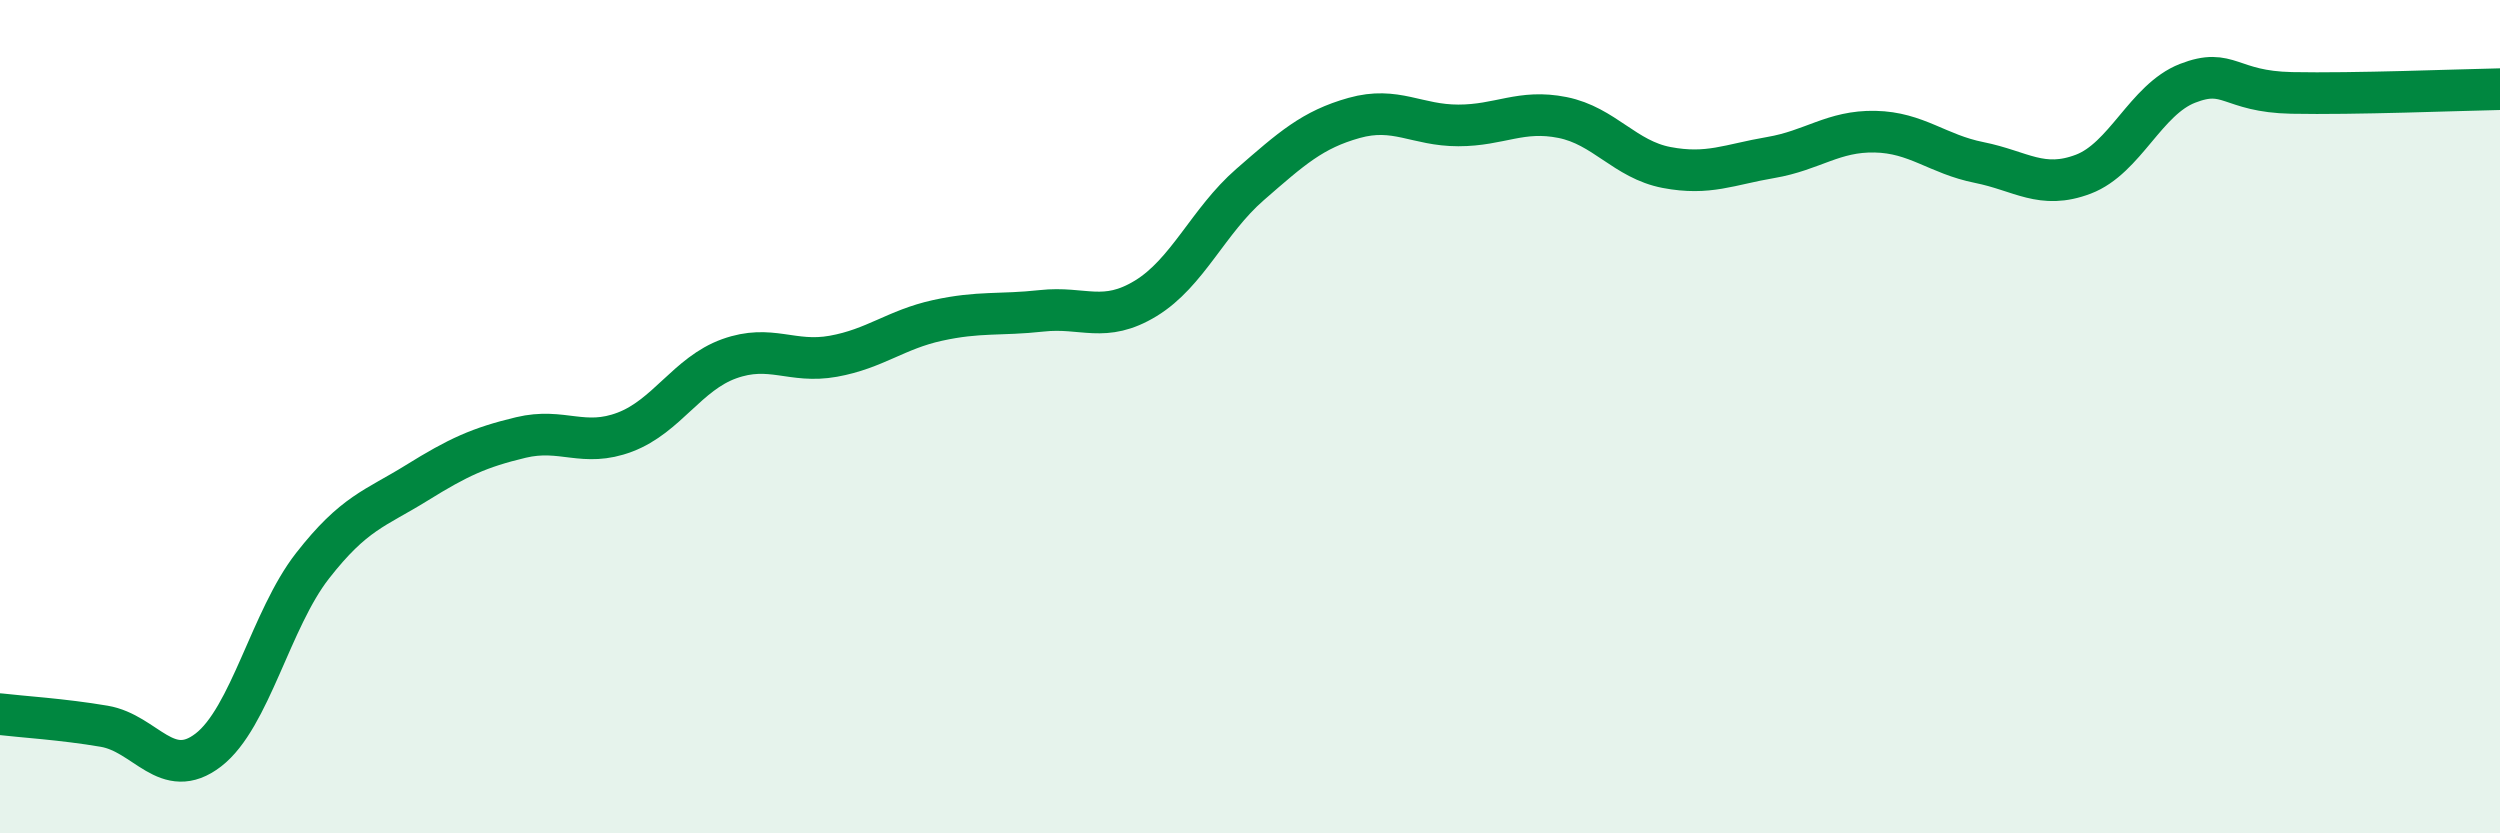
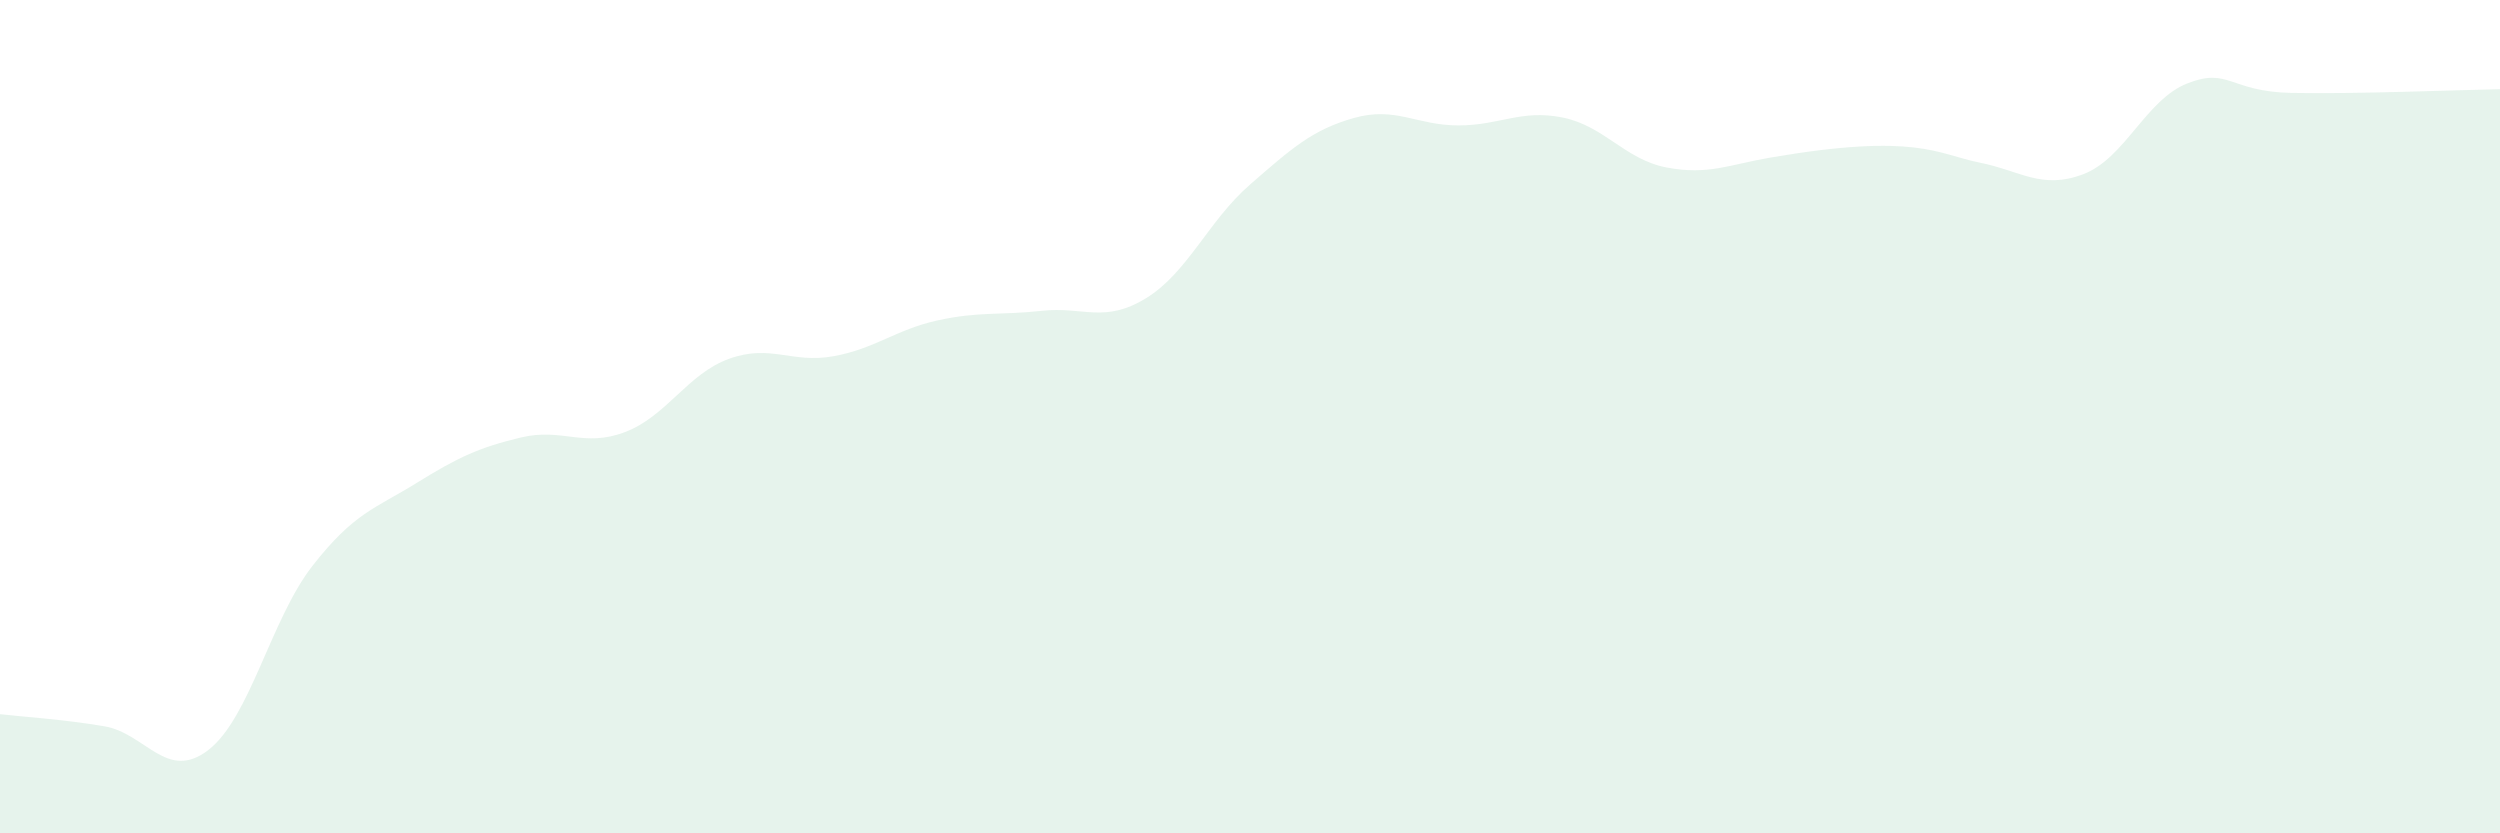
<svg xmlns="http://www.w3.org/2000/svg" width="60" height="20" viewBox="0 0 60 20">
-   <path d="M 0,17.14 C 0.5,17.2 1.5,17.26 2.5,17.43 C 3.5,17.6 4,18.77 5,18 C 6,17.23 6.5,14.86 7.5,13.58 C 8.5,12.3 9,12.21 10,11.59 C 11,10.97 11.5,10.74 12.5,10.5 C 13.5,10.26 14,10.75 15,10.37 C 16,9.99 16.5,8.97 17.5,8.61 C 18.5,8.25 19,8.73 20,8.55 C 21,8.37 21.5,7.91 22.5,7.69 C 23.5,7.47 24,7.57 25,7.46 C 26,7.35 26.5,7.77 27.5,7.16 C 28.5,6.55 29,5.3 30,4.43 C 31,3.56 31.5,3.11 32.5,2.83 C 33.5,2.55 34,3.01 35,3.01 C 36,3.01 36.5,2.62 37.5,2.82 C 38.5,3.02 39,3.83 40,4.02 C 41,4.21 41.5,3.95 42.5,3.78 C 43.5,3.61 44,3.14 45,3.16 C 46,3.18 46.5,3.7 47.5,3.9 C 48.5,4.1 49,4.56 50,4.18 C 51,3.8 51.5,2.39 52.5,2 C 53.5,1.61 53.5,2.2 55,2.23 C 56.5,2.26 59,2.16 60,2.14L60 20L0 20Z" fill="#008740" opacity="0.1" stroke-linecap="round" stroke-linejoin="round" />
-   <path d="M 0,17.14 C 0.5,17.2 1.5,17.26 2.5,17.43 C 3.5,17.6 4,18.77 5,18 C 6,17.23 6.5,14.86 7.5,13.58 C 8.5,12.3 9,12.21 10,11.59 C 11,10.97 11.5,10.74 12.5,10.5 C 13.5,10.26 14,10.75 15,10.37 C 16,9.99 16.5,8.97 17.5,8.61 C 18.5,8.25 19,8.73 20,8.55 C 21,8.37 21.5,7.91 22.5,7.69 C 23.5,7.47 24,7.57 25,7.46 C 26,7.35 26.5,7.77 27.5,7.16 C 28.5,6.55 29,5.3 30,4.43 C 31,3.56 31.5,3.11 32.5,2.83 C 33.5,2.55 34,3.01 35,3.01 C 36,3.01 36.5,2.62 37.5,2.82 C 38.5,3.02 39,3.83 40,4.02 C 41,4.21 41.5,3.95 42.5,3.78 C 43.5,3.61 44,3.14 45,3.16 C 46,3.18 46.5,3.7 47.5,3.9 C 48.5,4.1 49,4.56 50,4.18 C 51,3.8 51.5,2.39 52.5,2 C 53.5,1.61 53.5,2.2 55,2.23 C 56.5,2.26 59,2.16 60,2.14" stroke="#008740" stroke-width="1" fill="none" stroke-linecap="round" stroke-linejoin="round" />
+   <path d="M 0,17.14 C 0.5,17.2 1.5,17.26 2.5,17.43 C 3.5,17.6 4,18.77 5,18 C 6,17.23 6.5,14.86 7.5,13.58 C 8.5,12.3 9,12.21 10,11.59 C 11,10.97 11.5,10.74 12.5,10.5 C 13.5,10.26 14,10.75 15,10.37 C 16,9.99 16.5,8.97 17.5,8.61 C 18.5,8.25 19,8.73 20,8.55 C 21,8.37 21.5,7.91 22.5,7.69 C 23.5,7.47 24,7.57 25,7.46 C 26,7.35 26.5,7.77 27.5,7.16 C 28.5,6.55 29,5.3 30,4.43 C 31,3.56 31.5,3.11 32.5,2.83 C 33.5,2.55 34,3.01 35,3.01 C 36,3.01 36.5,2.62 37.5,2.82 C 38.5,3.02 39,3.83 40,4.02 C 41,4.21 41.5,3.95 42.5,3.78 C 46,3.18 46.5,3.7 47.5,3.9 C 48.5,4.1 49,4.56 50,4.18 C 51,3.8 51.5,2.39 52.5,2 C 53.5,1.61 53.5,2.2 55,2.23 C 56.5,2.26 59,2.16 60,2.14L60 20L0 20Z" fill="#008740" opacity="0.1" stroke-linecap="round" stroke-linejoin="round" />
</svg>